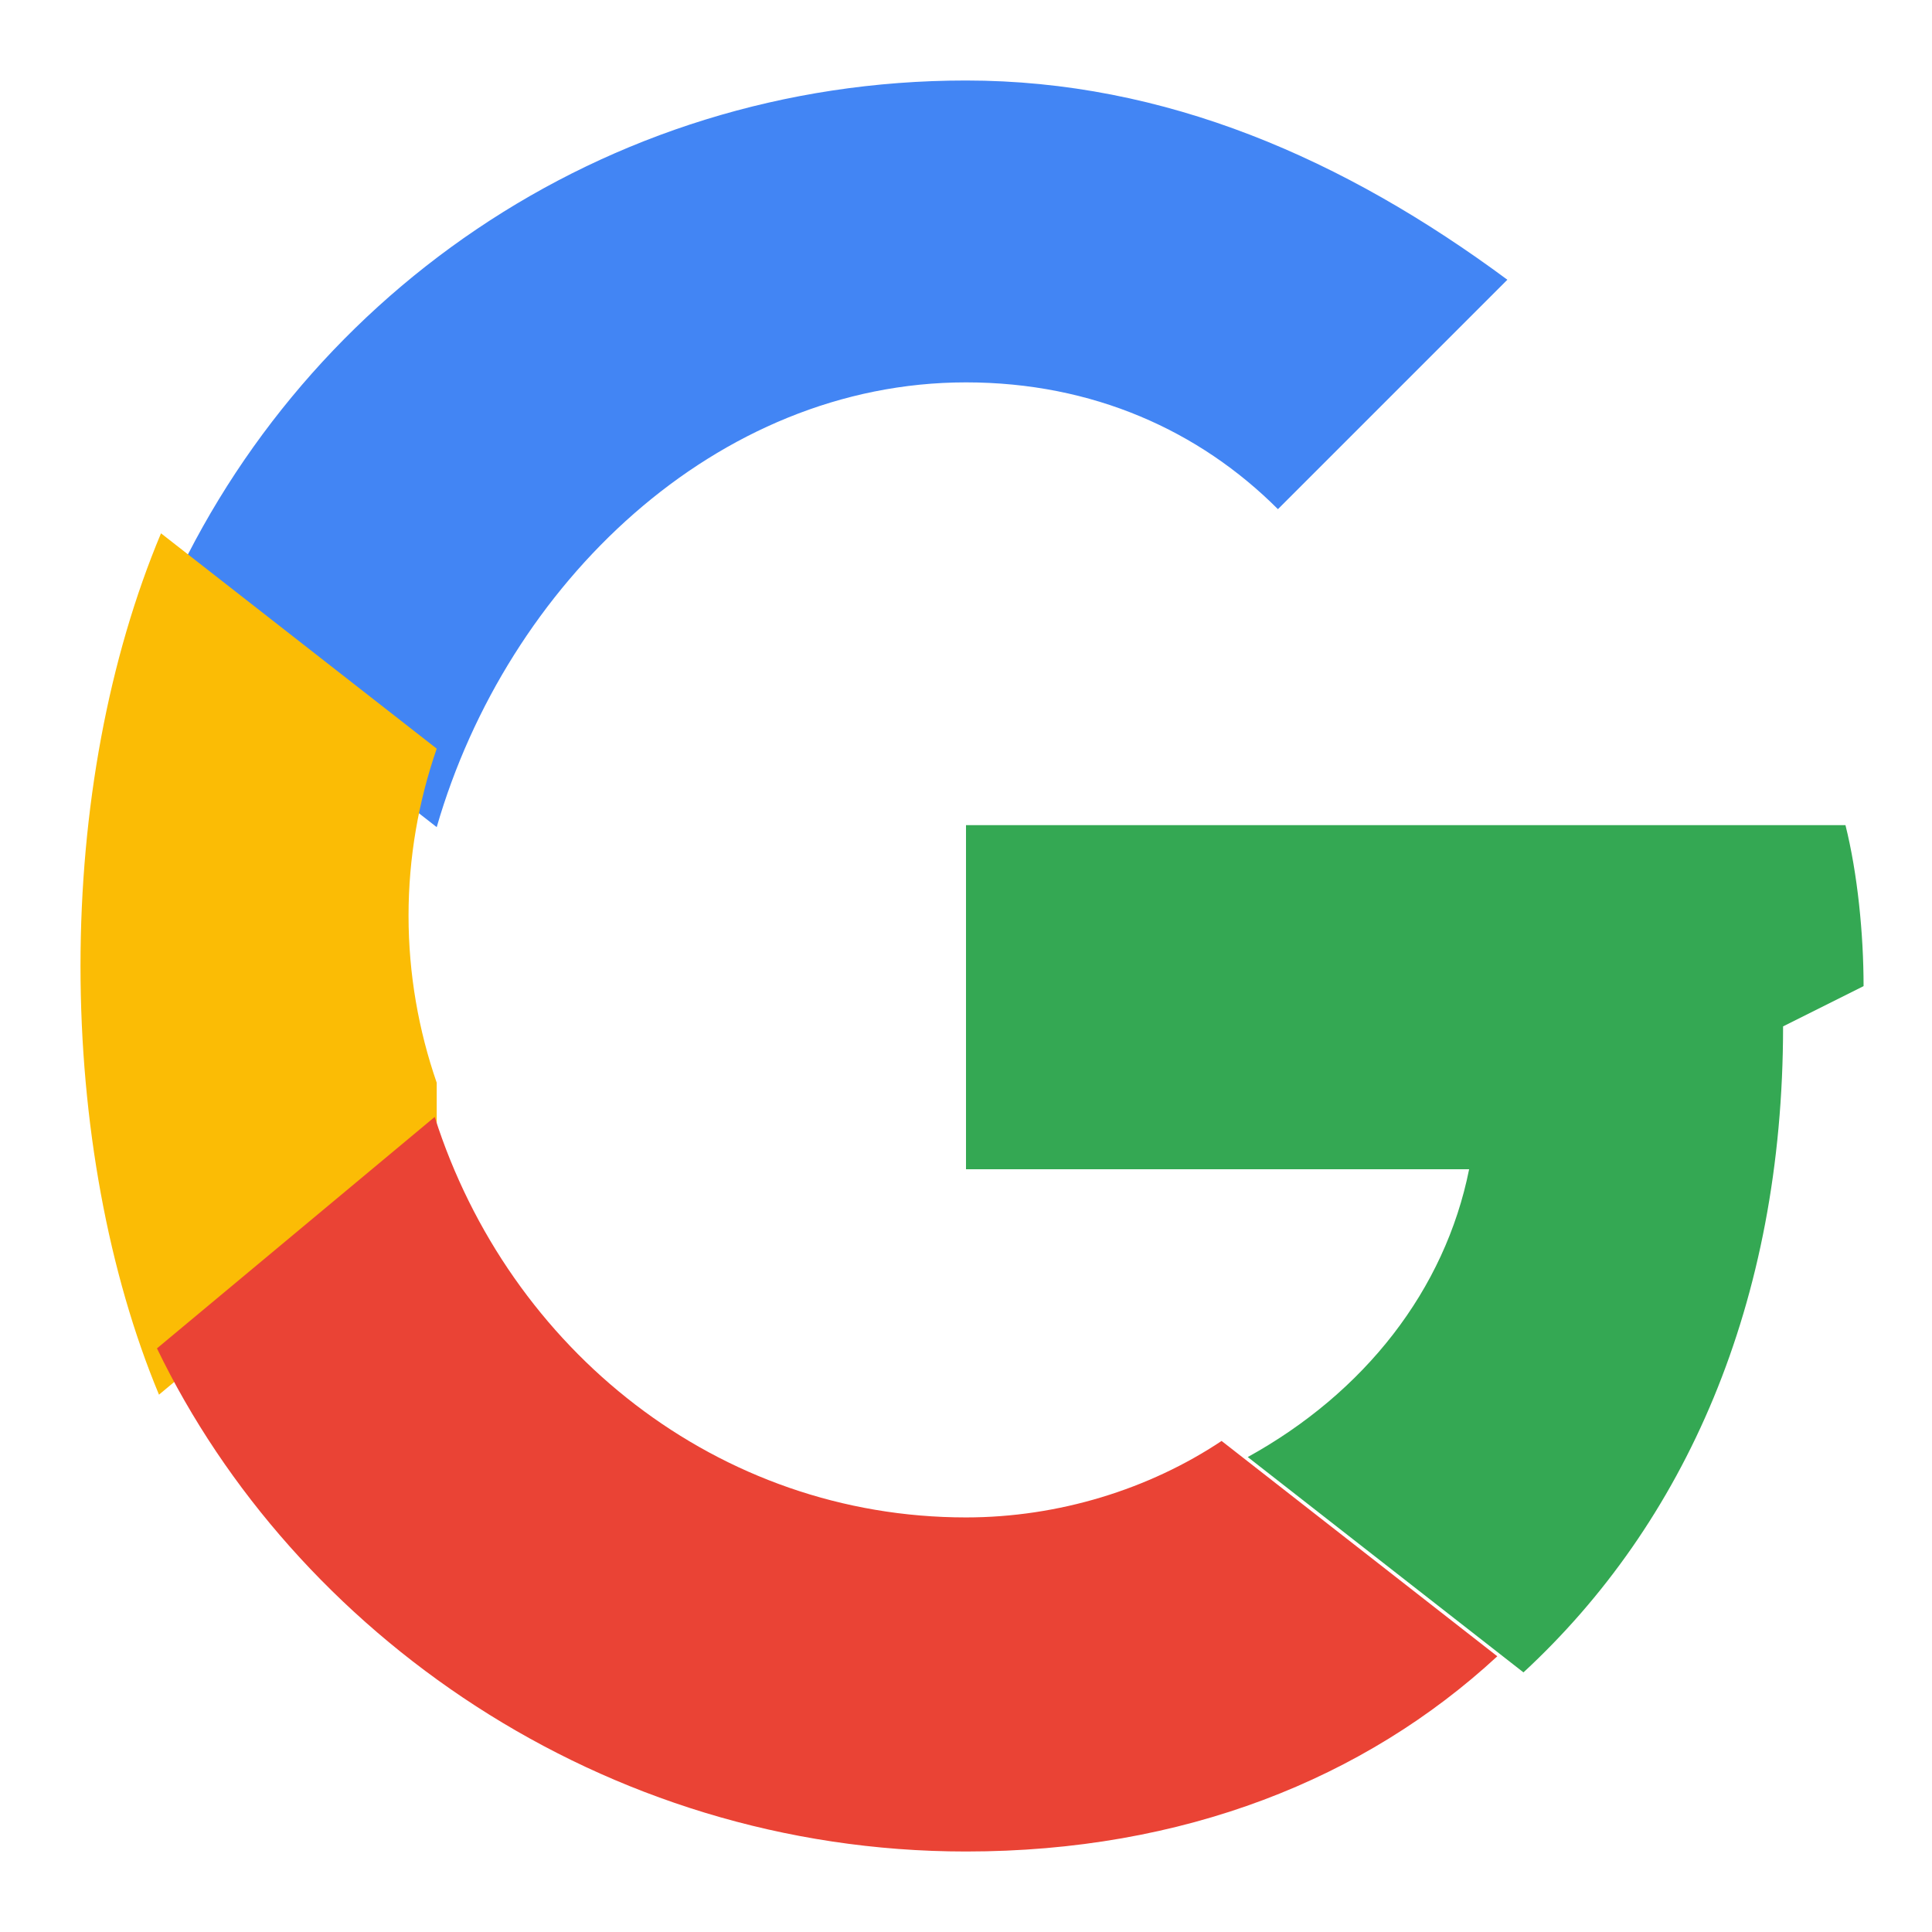
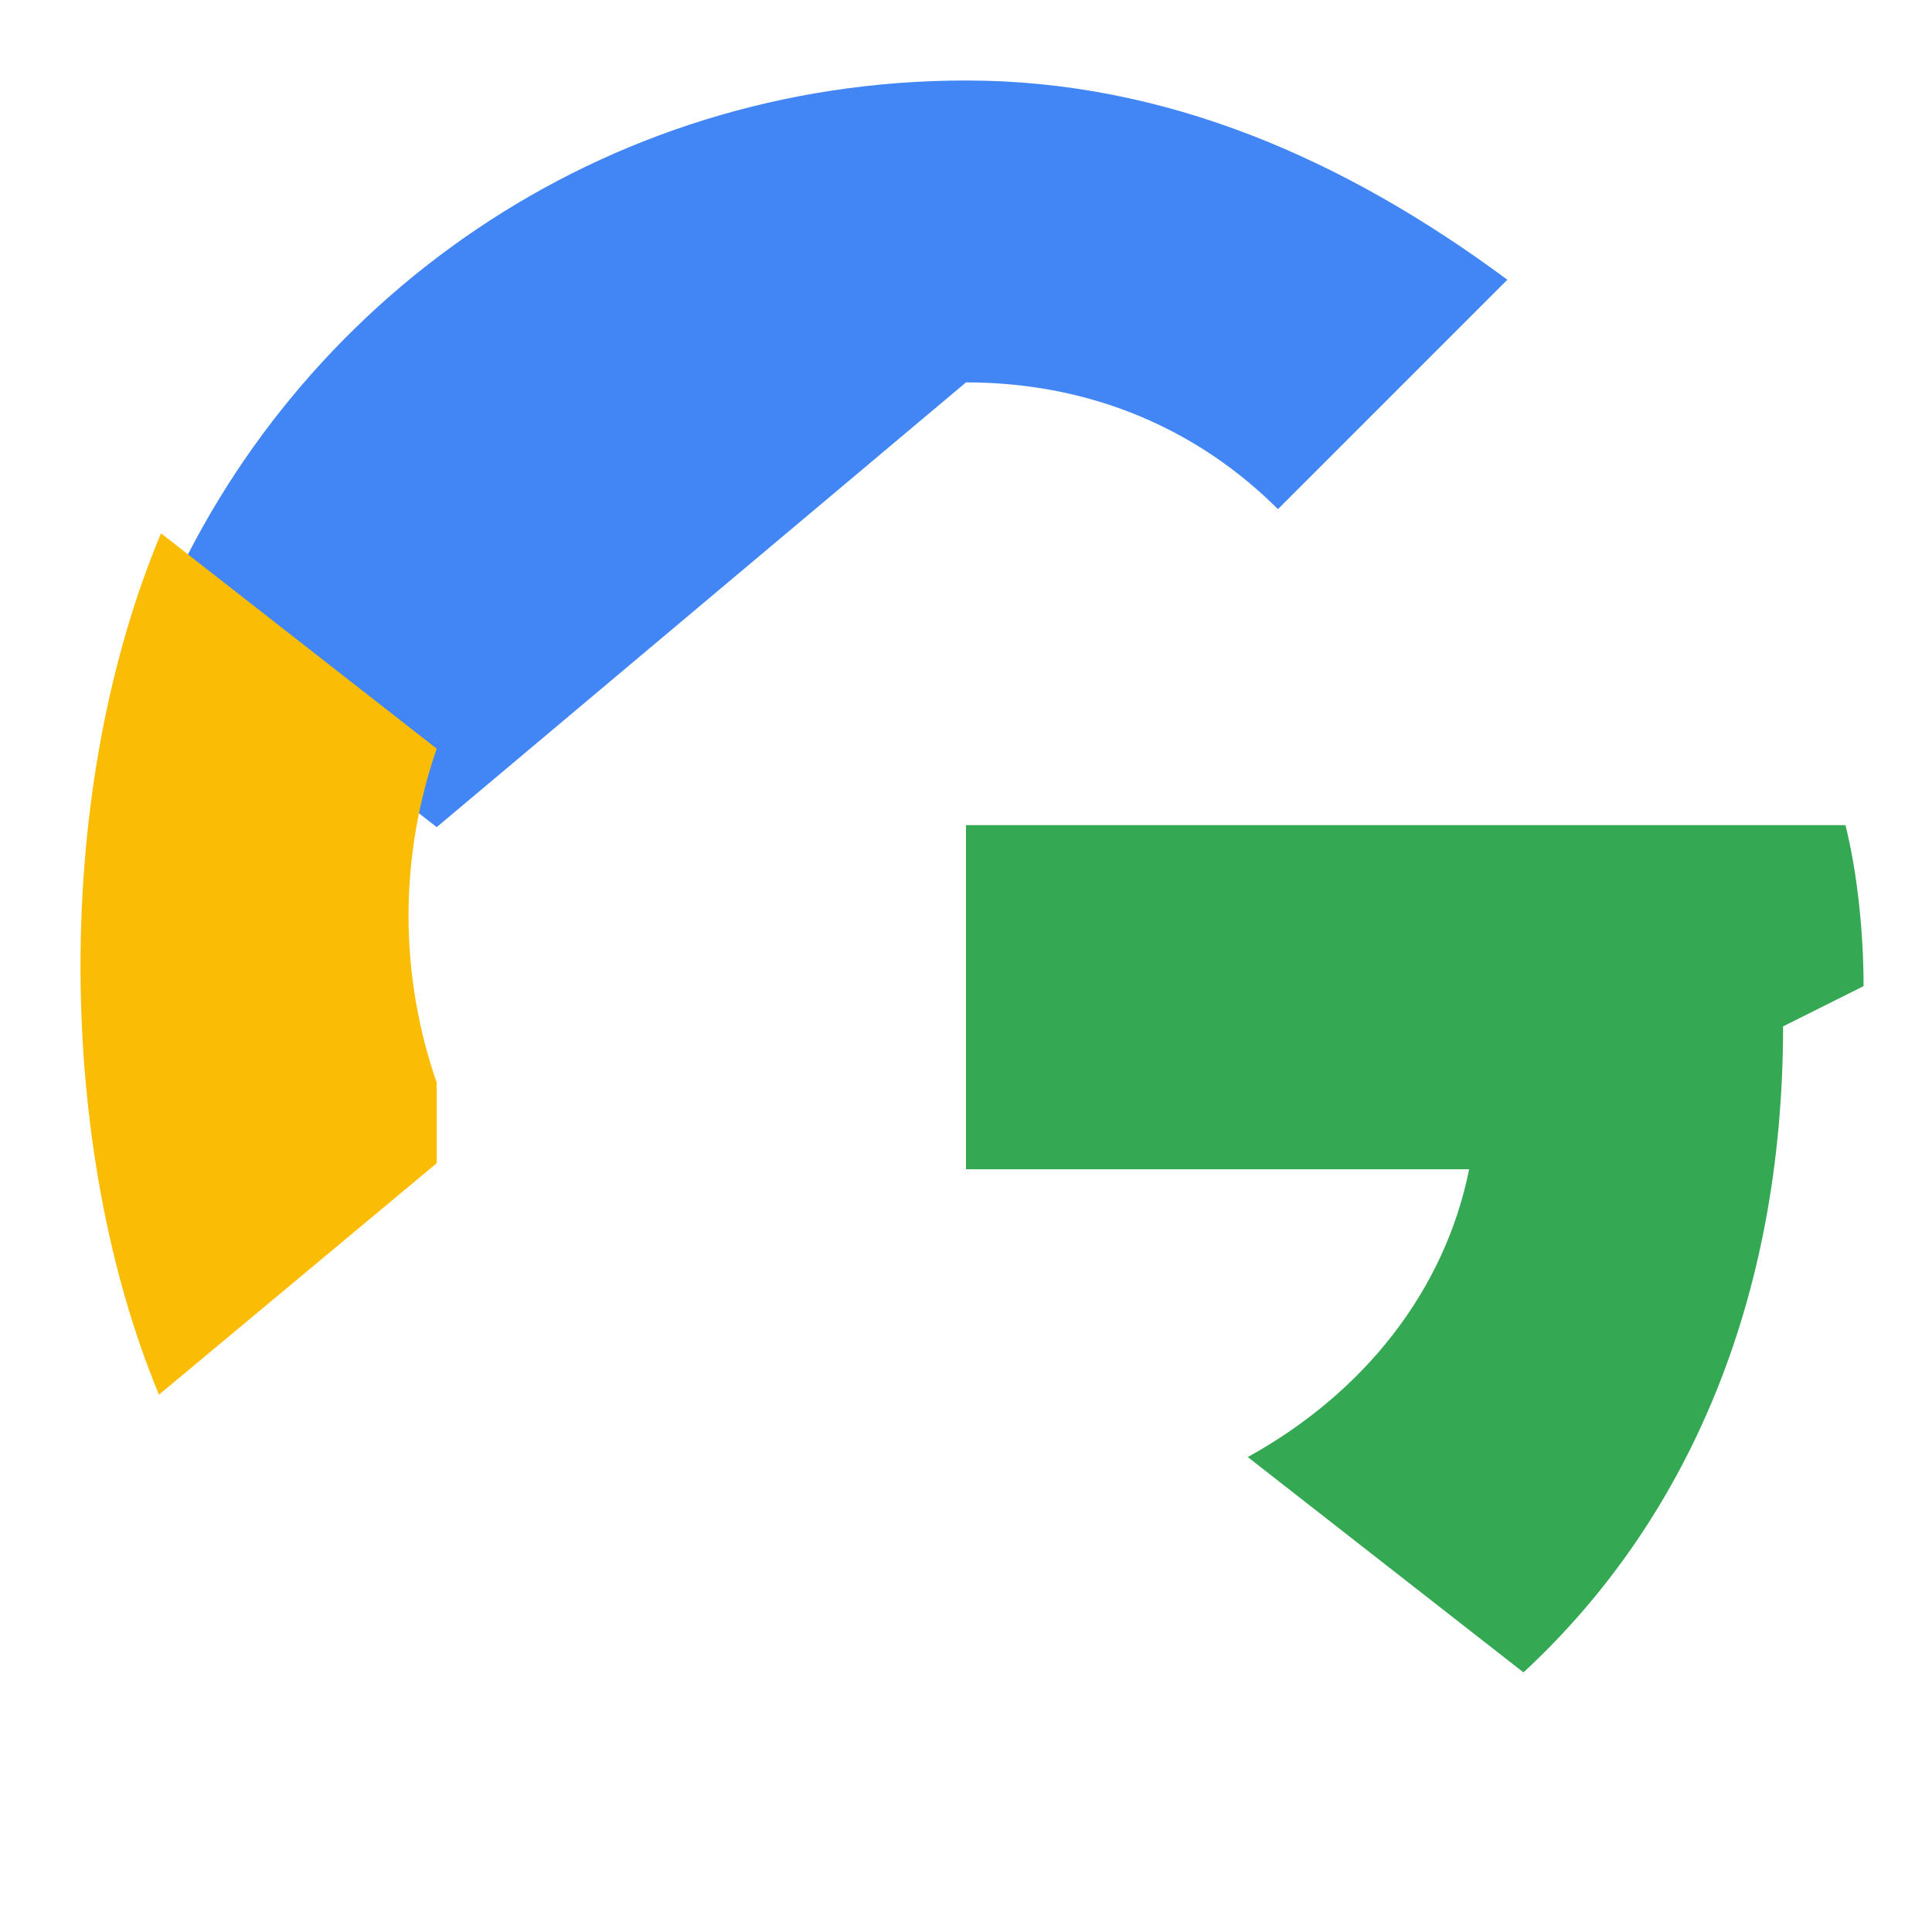
<svg xmlns="http://www.w3.org/2000/svg" viewBox="0 0 48 48" className="w-6 h-6 mr-2">
-   <path fill="#4285F4" d="M24 9.5c3.15 0 5.8 1.2 7.75 3.15l5.7-5.7C33.4 3.95 28.95 2 24 2 14.95 2 7.3 7.45 4 15.2l6.85 5.35C12.6 14.5 17.8 9.5 24 9.5z" />
+   <path fill="#4285F4" d="M24 9.5c3.15 0 5.8 1.2 7.75 3.15l5.7-5.7C33.4 3.95 28.95 2 24 2 14.95 2 7.3 7.45 4 15.2l6.85 5.35z" />
  <path fill="#34A853" d="M46.3 24.5c0-1.3-.15-2.8-.45-4H24v8.55h12.5c-.6 3-2.6 5.55-5.5 7.15l6.85 5.35c4-3.7 6.45-9.15 6.45-16.05z" />
  <path fill="#FBBC05" d="M10.85 26.9c-.45-1.3-.7-2.7-.7-4.15s.25-2.85.7-4.15l-6.85-5.35C2.7 16.35 2 20.1 2 24s.7 7.65 1.95 10.65l6.9-5.75z" />
-   <path fill="#EA4335" d="M24 46c5.4 0 9.9-1.8 13.2-4.85l-6.85-5.35c-1.8 1.2-4.05 1.9-6.35 1.9-6.15 0-11.35-4.15-13.2-9.95l-6.9 5.75C7.3 40.55 14.95 46 24 46z" />
</svg>